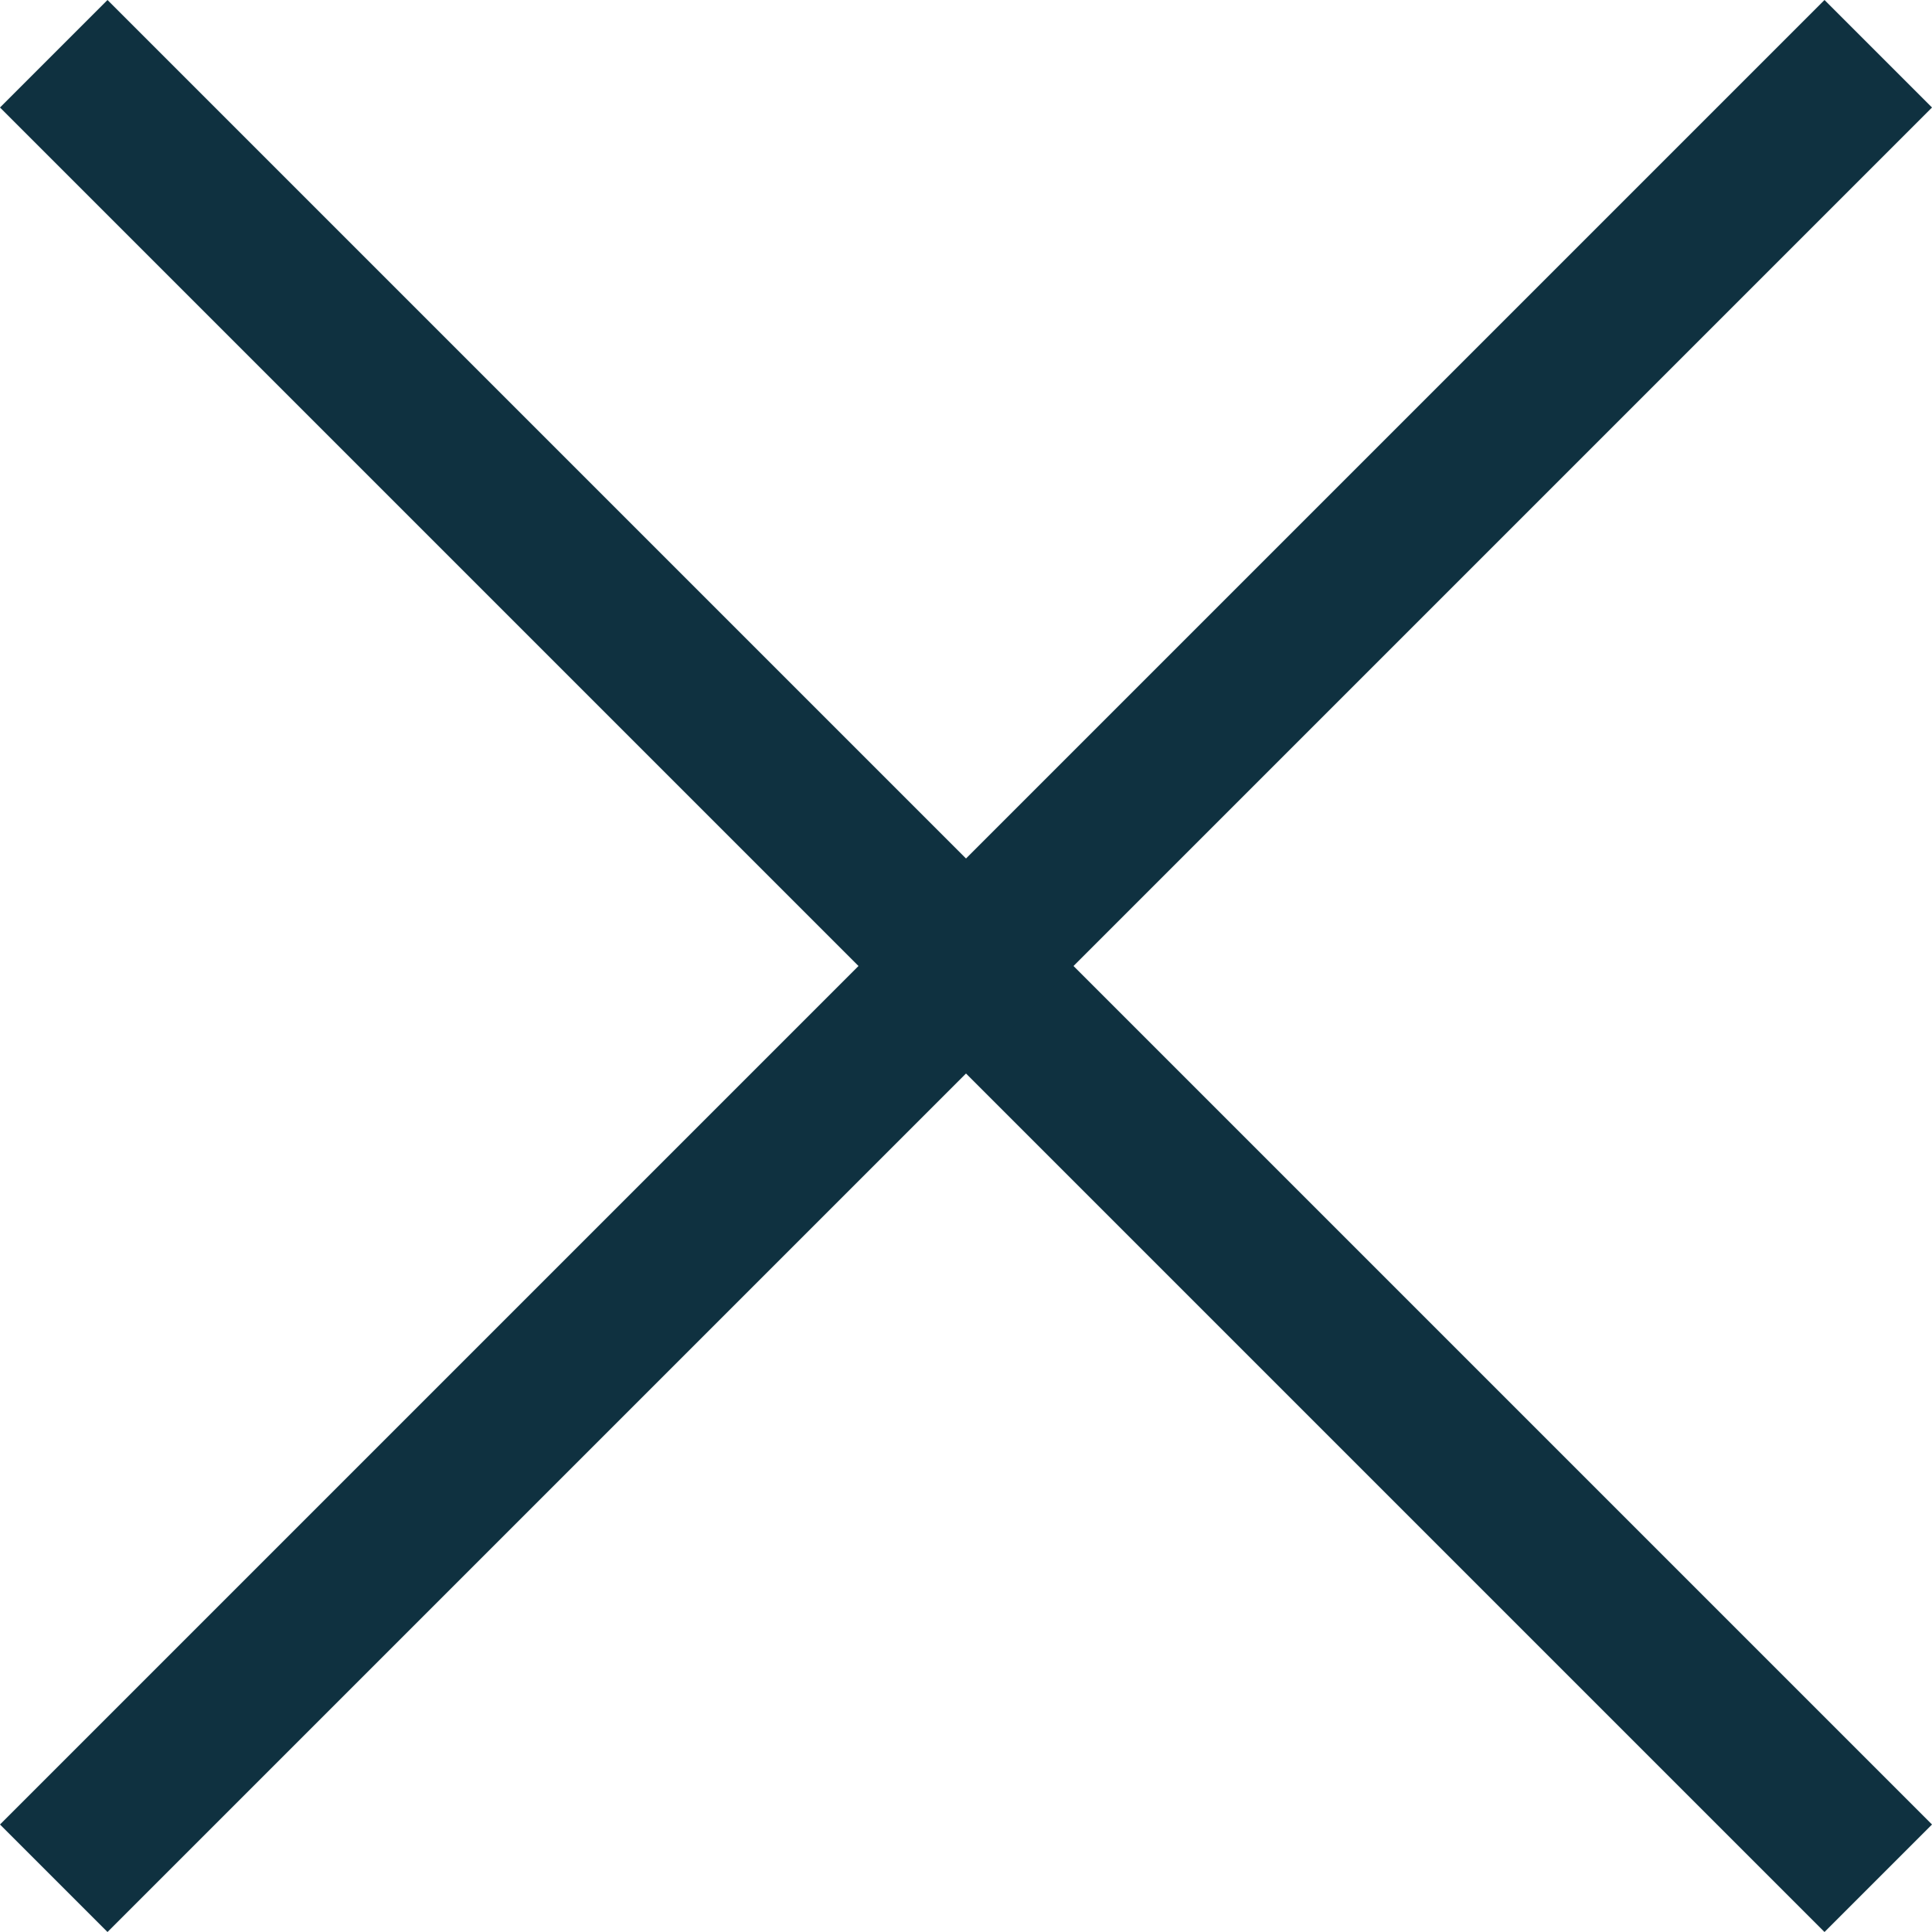
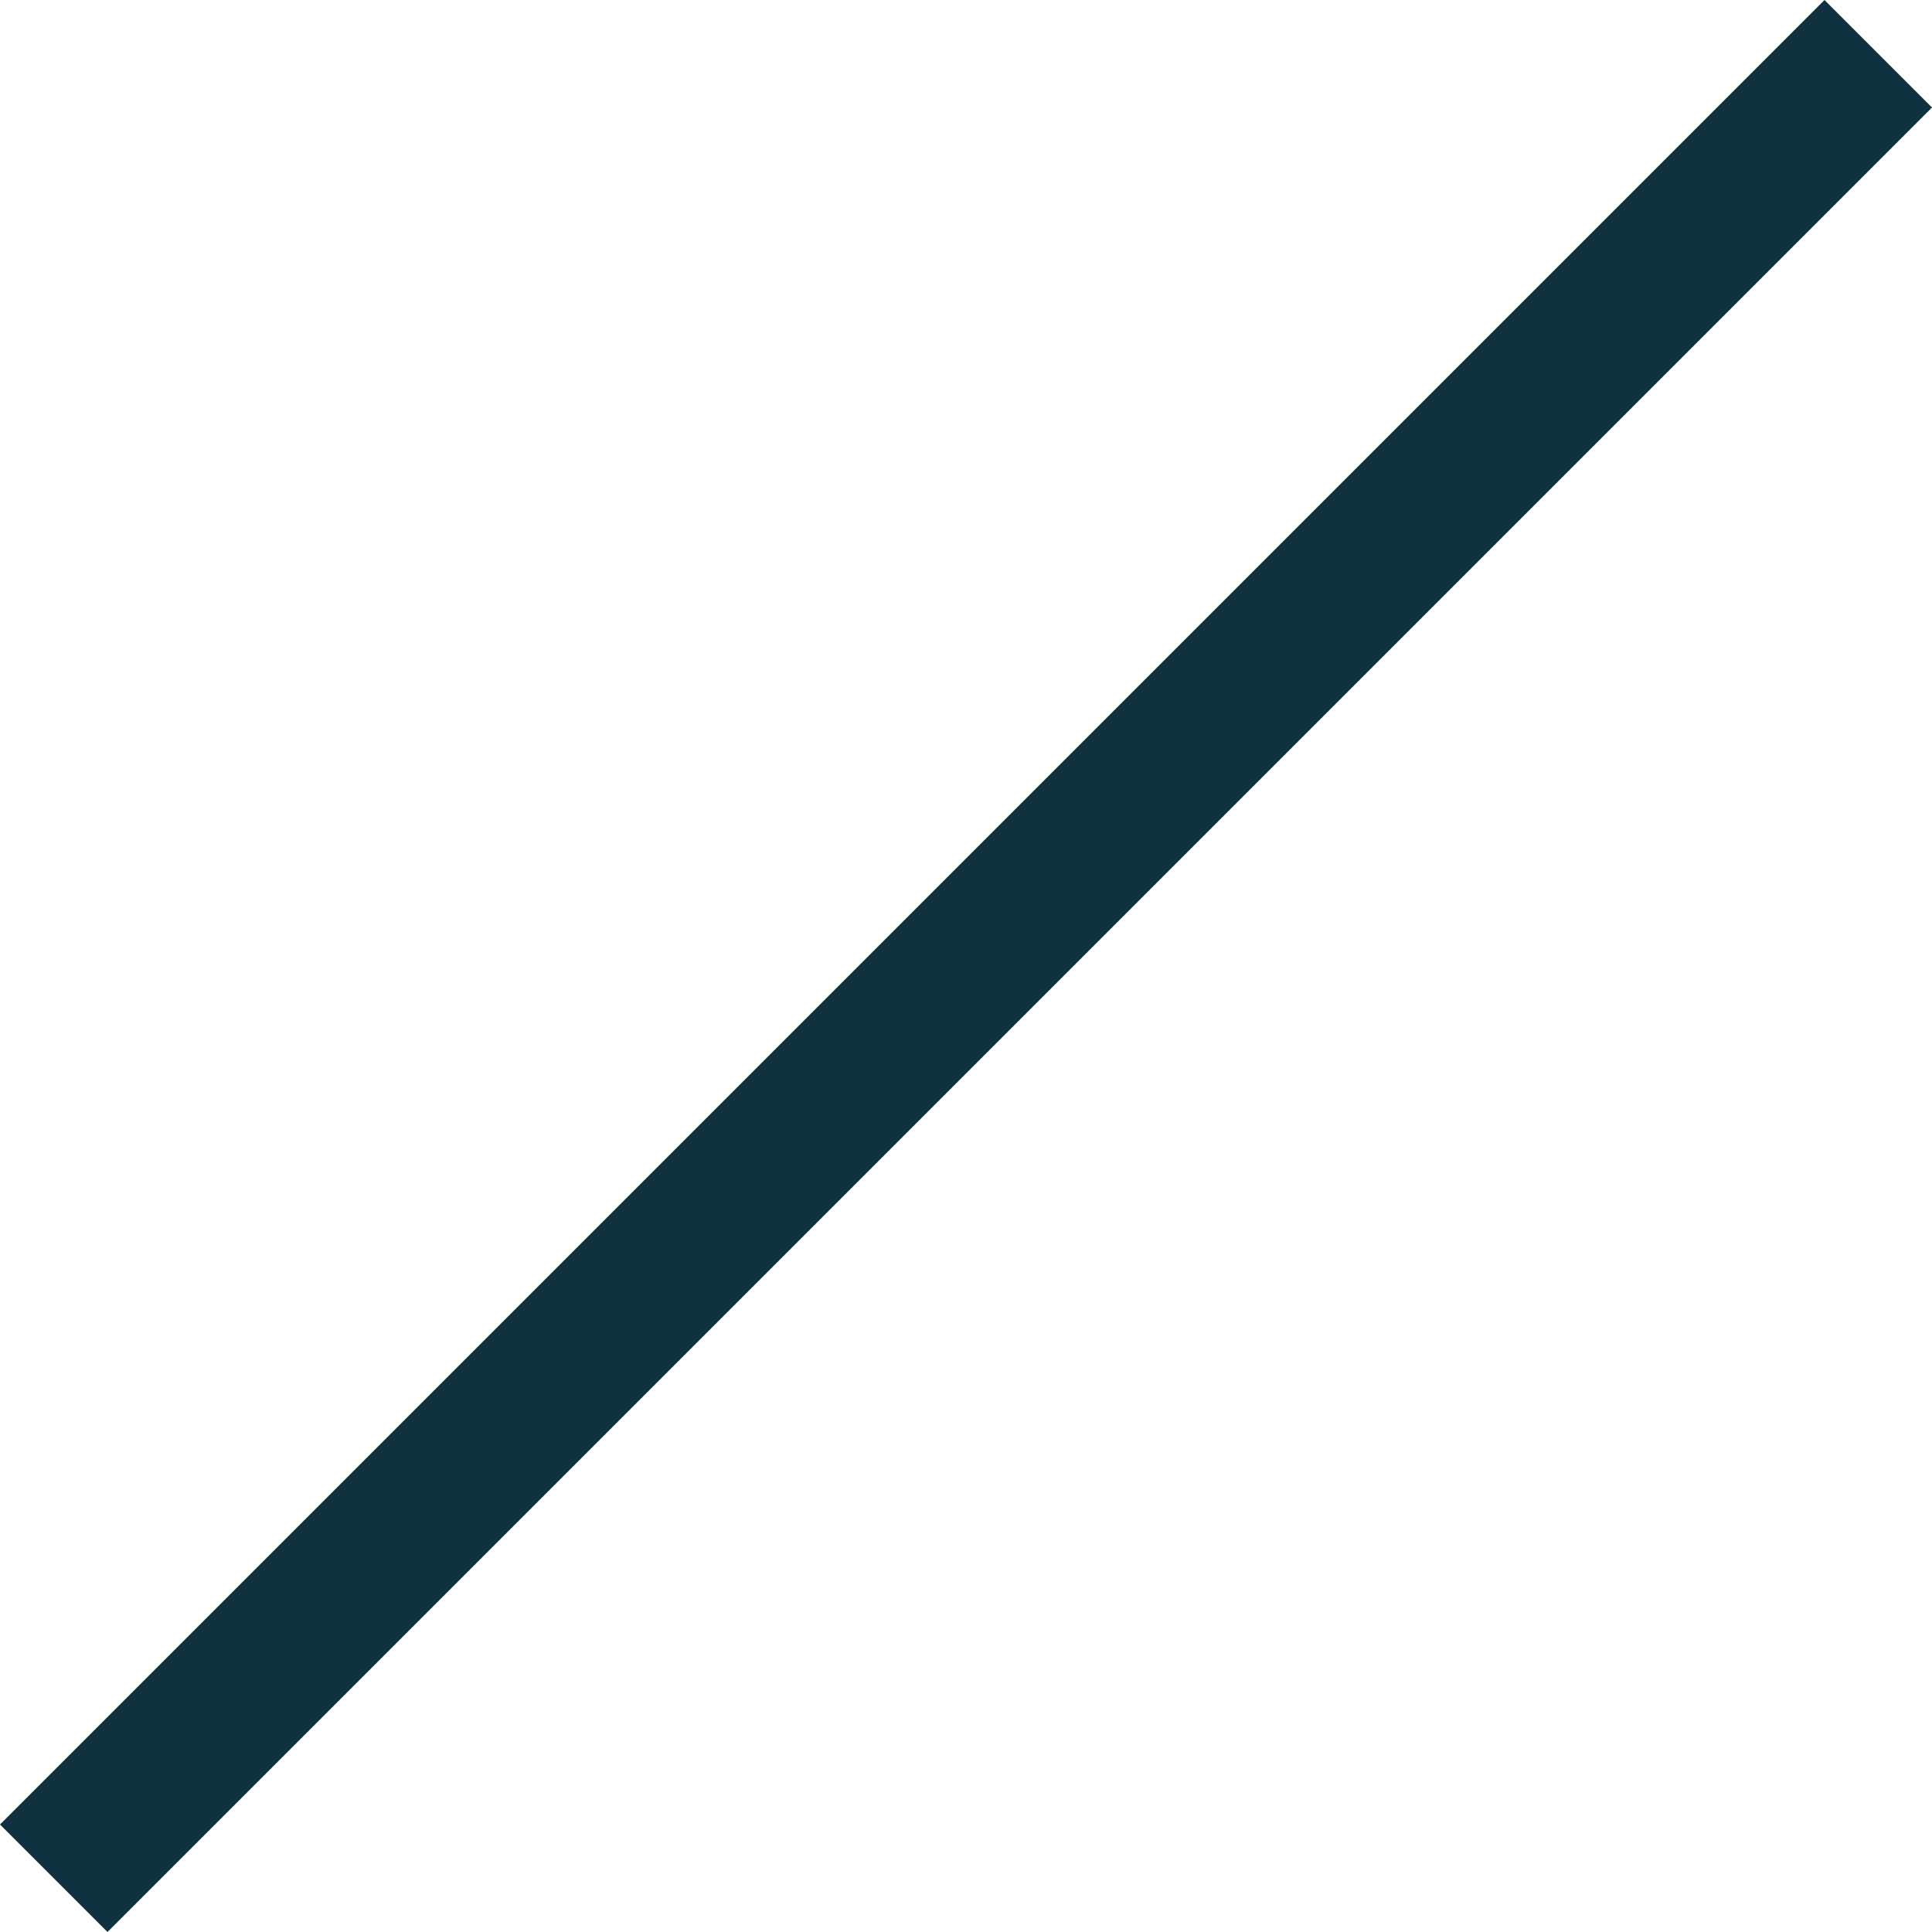
<svg xmlns="http://www.w3.org/2000/svg" width="25.414" height="25.414" viewBox="0 0 25.414 25.414">
  <g id="Group_538" data-name="Group 538" transform="translate(-312.793 -75.793)">
-     <line id="Line_17" data-name="Line 17" x2="24" y2="24" transform="translate(313.5 76.5)" fill="none" stroke="#0f3140" stroke-width="2" />
    <line id="Line_18" data-name="Line 18" y1="24" x2="24" transform="translate(313.5 76.5)" fill="none" stroke="#0f3140" stroke-width="2" />
  </g>
</svg>